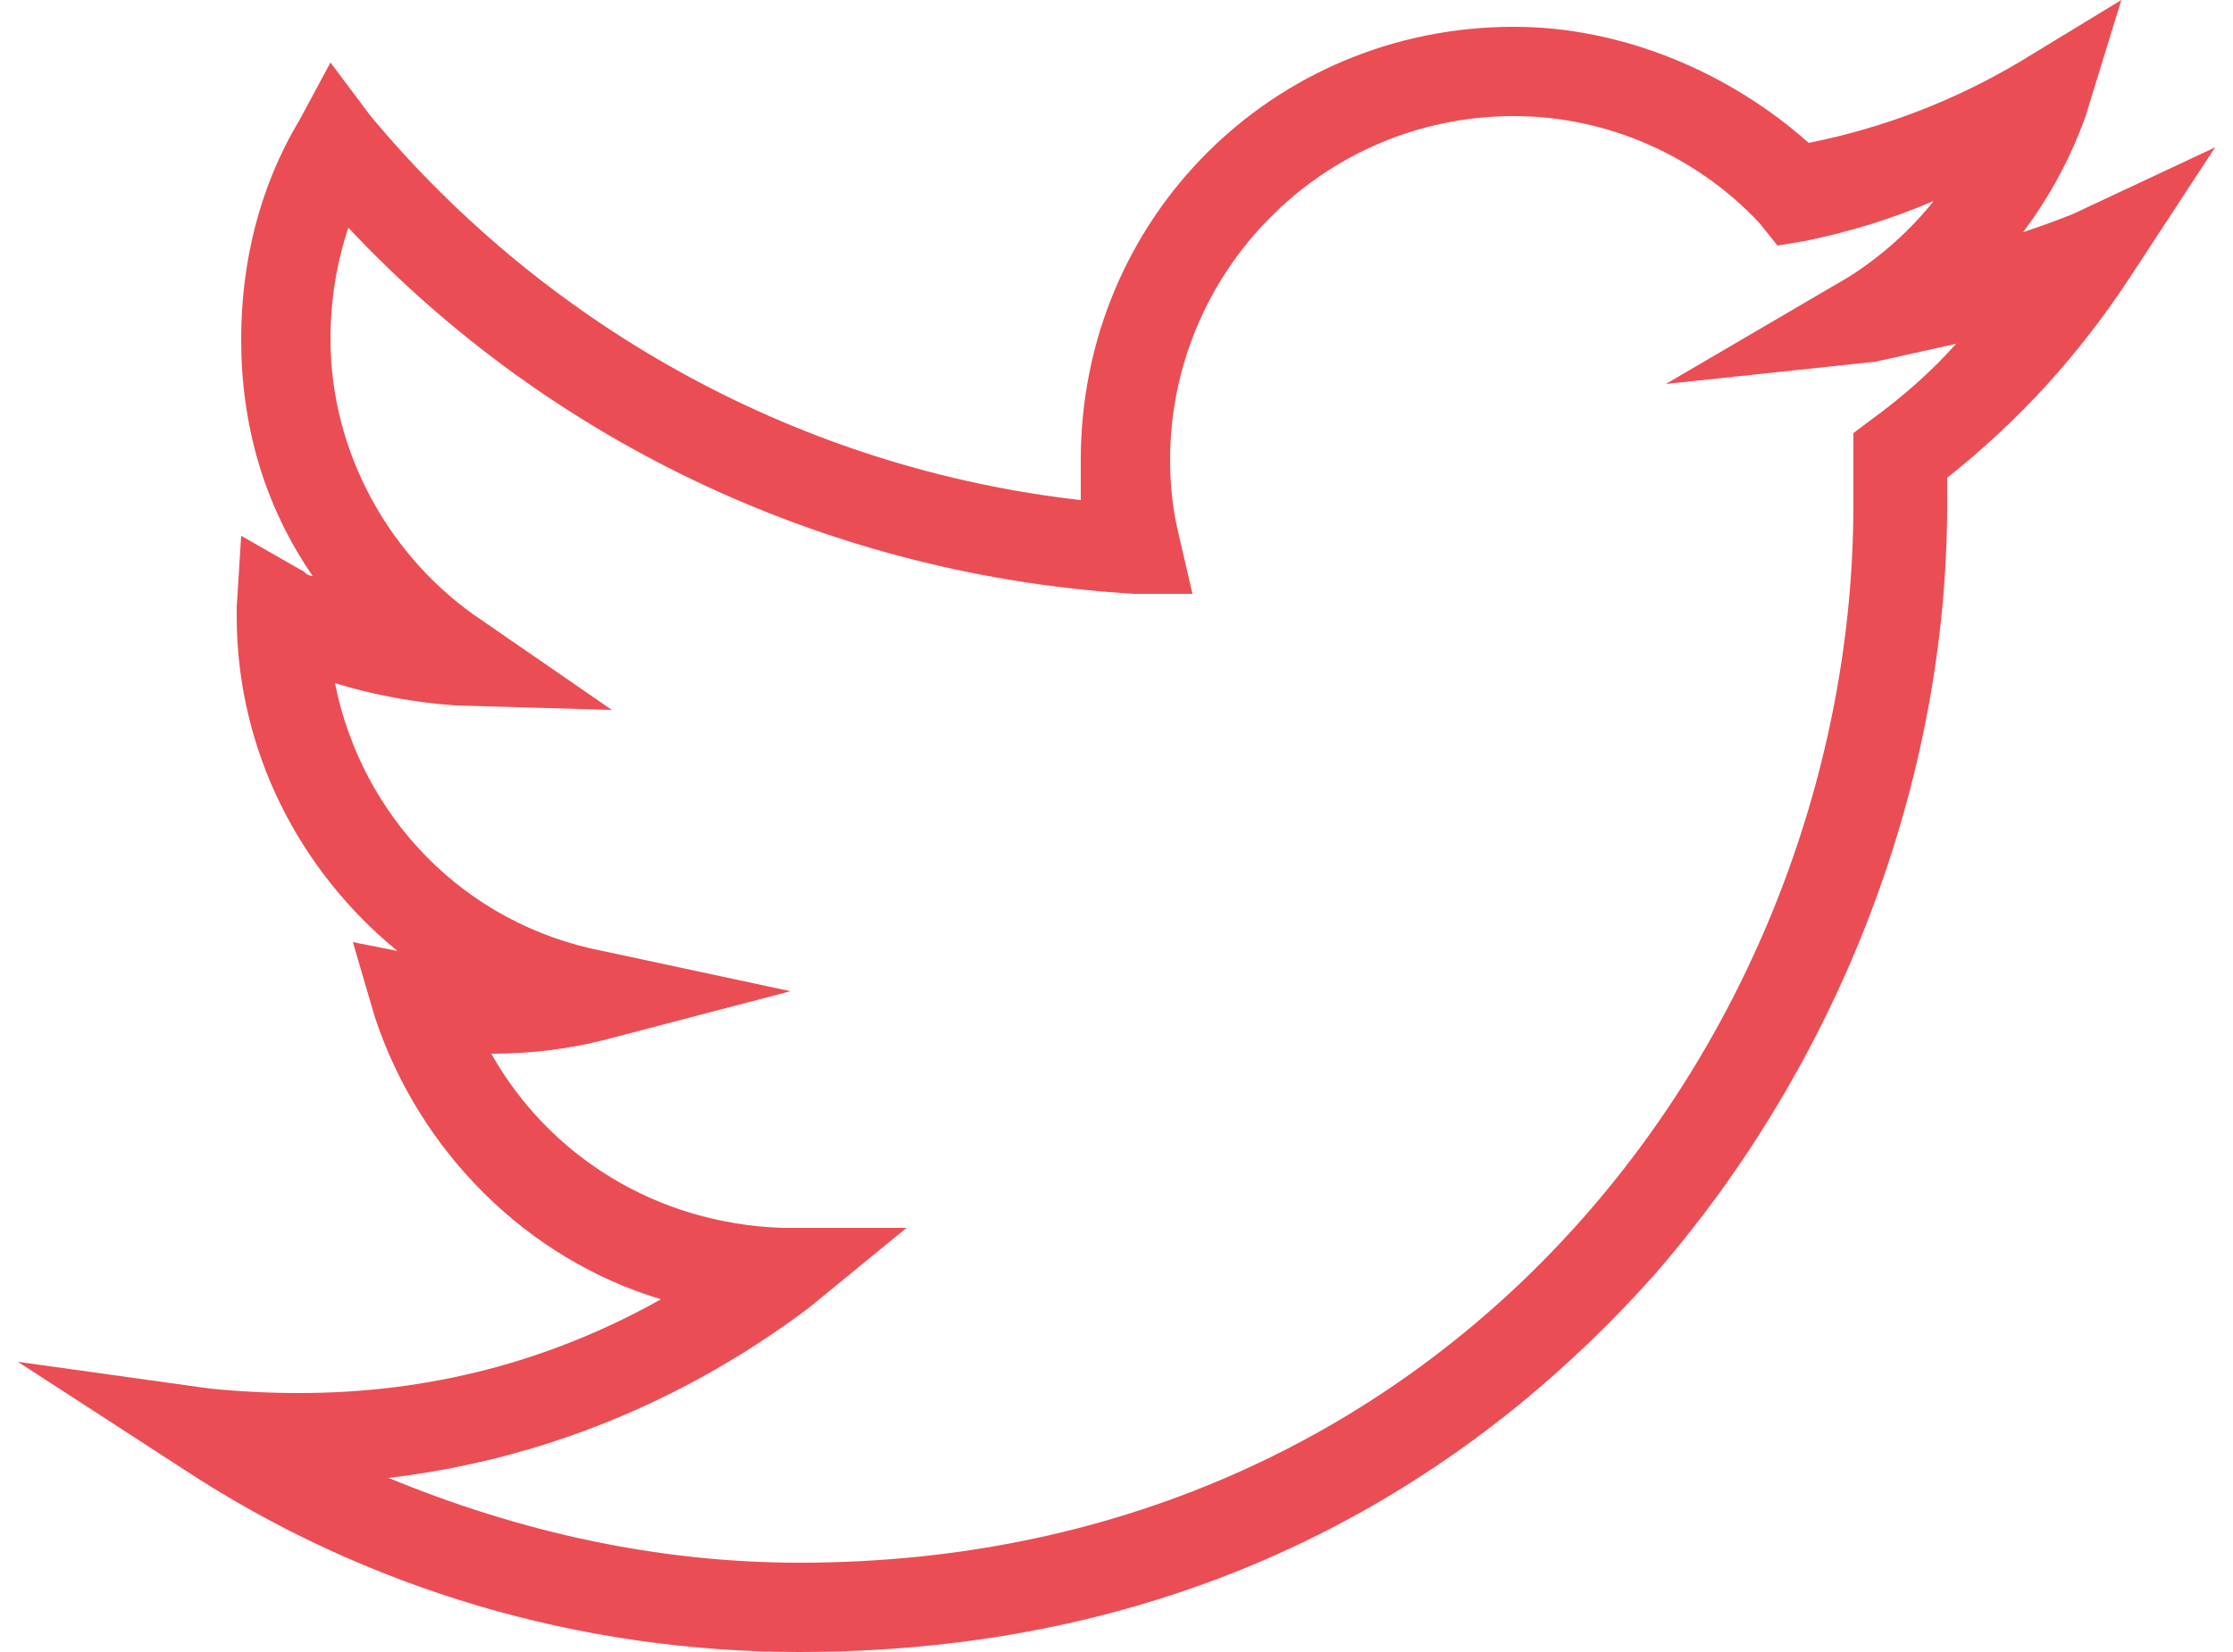
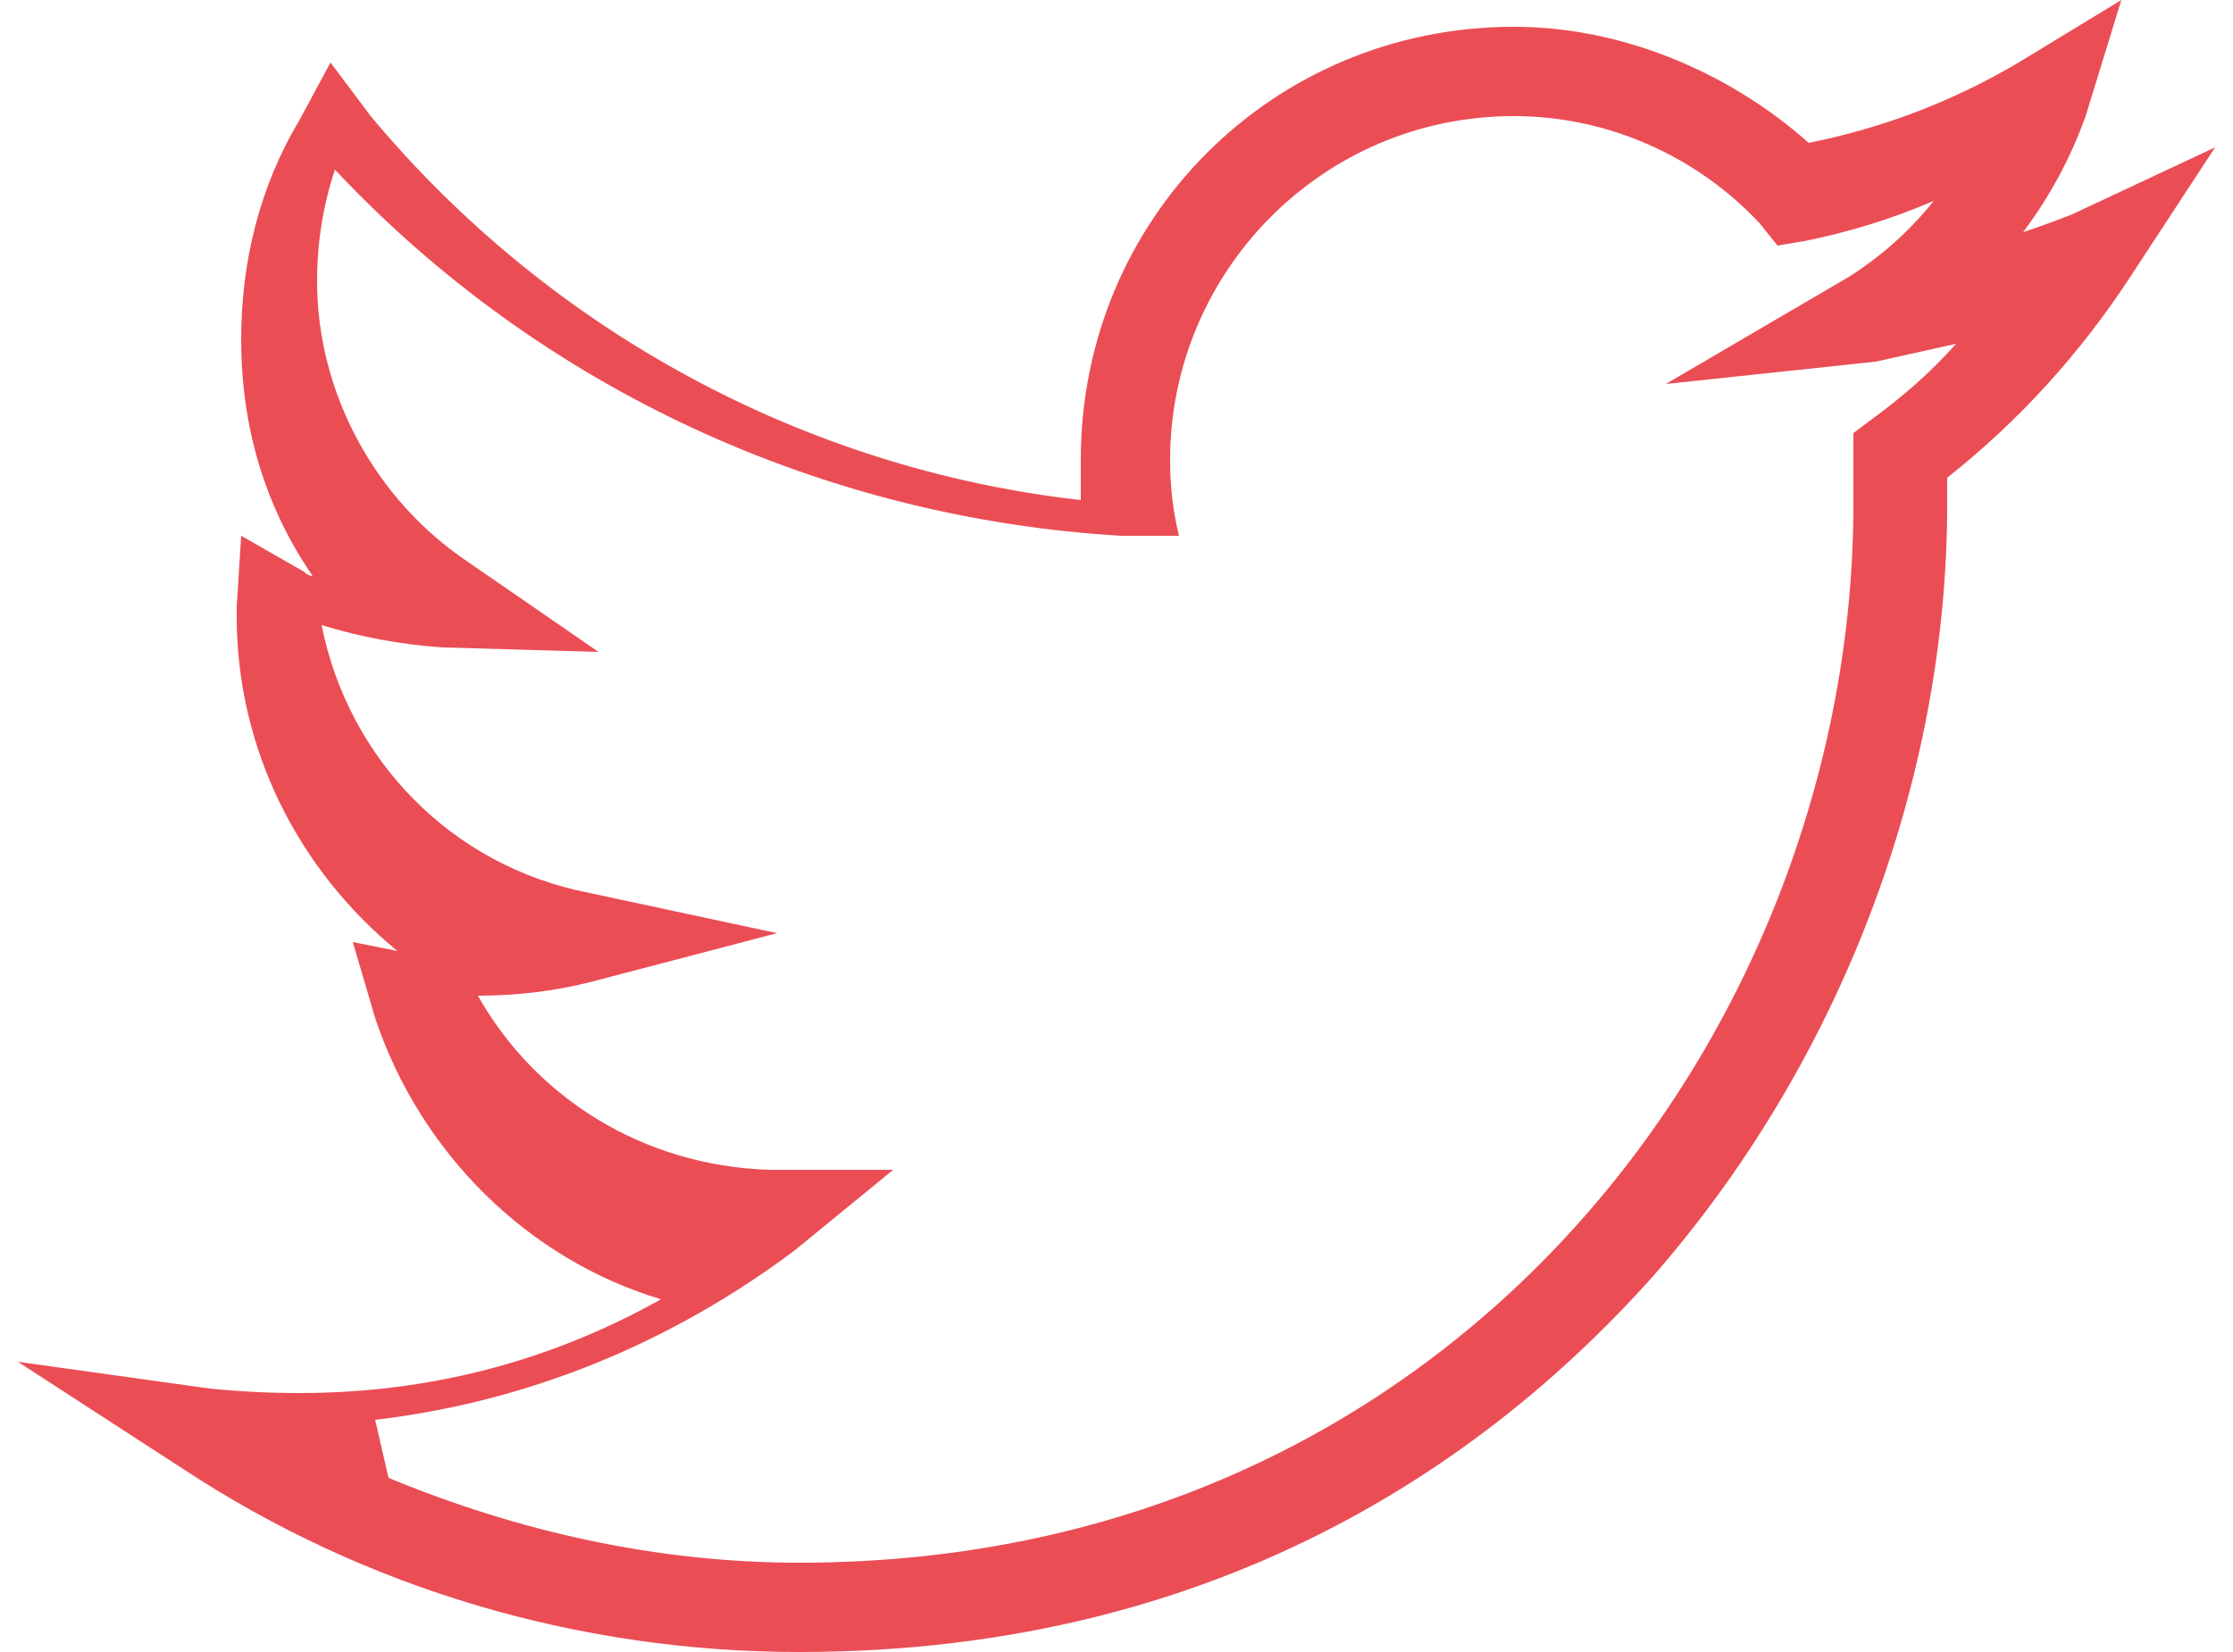
<svg xmlns="http://www.w3.org/2000/svg" version="1.2" viewBox="0 0 50 37" width="50" height="37">
  <style>.s0{fill:#eb4d55}</style>
-   <path class="s0" d="m17.9 37c-4.9 0-9.7-1.4-13.8-4.1l-3.7-2.4l4.3 0.6q1 0.1 2 0.1c2.9 0 5.6-0.7 8.1-2.1c-3-0.9-5.4-3.3-6.4-6.3l-0.5-1.7l1 0.2c-2.2-1.8-3.6-4.5-3.6-7.5q0-0.1 0-0.2l0.1-1.6l1.4 0.8q0.1 0.1 0.2 0.1c-1.1-1.6-1.6-3.4-1.6-5.3c0-1.7 0.4-3.4 1.3-4.9l0.7-1.3l0.9 1.2c4 4.8 9.7 7.9 15.9 8.6q0-0.5 0-0.9c0-5.4 4.3-9.7 9.7-9.7c2.4 0 4.8 1 6.6 2.6q2.5-0.5 4.7-1.8l2.3-1.4l-0.8 2.6q-0.5 1.4-1.4 2.6q0.6-0.2 1.1-0.4l3.2-1.5l-1.9 2.9q-1.7 2.6-4.1 4.5q0 0.3 0 0.6c0 6.2-2.4 12.5-6.6 17.3c-3.4 3.8-9.4 8.4-19.1 8.4zm-9.2-3.9c2.9 1.2 6 1.9 9.2 1.9c14.8 0 23.6-12.1 23.6-23.7q0-0.6 0-1.1v-0.5l0.4-0.3q1.1-0.8 1.9-1.7q-0.9 0.2-1.8 0.4l-4.7 0.5l4.1-2.4q1.1-0.7 1.9-1.7q-1.4 0.6-2.9 0.9l-0.6 0.1l-0.4-0.5c-1.4-1.5-3.4-2.4-5.5-2.4c-4.3 0-7.7 3.5-7.7 7.7q0 0.9 0.2 1.7l0.3 1.3h-1.3c-6.7-0.4-13-3.3-17.6-8.2q-0.4 1.2-0.4 2.5c0 2.5 1.3 4.9 3.4 6.3l2.9 2l-3.5-0.1q-1.4-0.1-2.7-0.5c0.6 3 2.9 5.4 6 6l4.2 0.9l-4.2 1.1q-1.2 0.3-2.5 0.3q0 0 0 0c1.3 2.3 3.7 3.8 6.5 3.9h2.8l-2.2 1.8c-2.8 2.1-6 3.4-9.4 3.8z" />
+   <path class="s0" d="m17.9 37c-4.9 0-9.7-1.4-13.8-4.1l-3.7-2.4l4.3 0.6q1 0.1 2 0.1c2.9 0 5.6-0.7 8.1-2.1c-3-0.9-5.4-3.3-6.4-6.3l-0.5-1.7l1 0.2c-2.2-1.8-3.6-4.5-3.6-7.5q0-0.1 0-0.2l0.1-1.6l1.4 0.8q0.1 0.1 0.2 0.1c-1.1-1.6-1.6-3.4-1.6-5.3c0-1.7 0.4-3.4 1.3-4.9l0.7-1.3l0.9 1.2c4 4.8 9.7 7.9 15.9 8.6q0-0.5 0-0.9c0-5.4 4.3-9.7 9.7-9.7c2.4 0 4.8 1 6.6 2.6q2.5-0.5 4.7-1.8l2.3-1.4l-0.8 2.6q-0.5 1.4-1.4 2.6q0.6-0.2 1.1-0.4l3.2-1.5l-1.9 2.9q-1.7 2.6-4.1 4.5q0 0.3 0 0.6c0 6.2-2.4 12.5-6.6 17.3c-3.4 3.8-9.4 8.4-19.1 8.4zm-9.2-3.9c2.9 1.2 6 1.9 9.2 1.9c14.8 0 23.6-12.1 23.6-23.7q0-0.6 0-1.1v-0.5l0.4-0.3q1.1-0.8 1.9-1.7q-0.9 0.2-1.8 0.4l-4.7 0.5l4.1-2.4q1.1-0.7 1.9-1.7q-1.4 0.6-2.9 0.9l-0.6 0.1l-0.4-0.5c-1.4-1.5-3.4-2.4-5.5-2.4c-4.3 0-7.7 3.5-7.7 7.7q0 0.9 0.2 1.7h-1.3c-6.7-0.4-13-3.3-17.6-8.2q-0.4 1.2-0.4 2.5c0 2.5 1.3 4.9 3.4 6.3l2.9 2l-3.5-0.1q-1.4-0.1-2.7-0.5c0.6 3 2.9 5.4 6 6l4.2 0.9l-4.2 1.1q-1.2 0.3-2.5 0.3q0 0 0 0c1.3 2.3 3.7 3.8 6.5 3.9h2.8l-2.2 1.8c-2.8 2.1-6 3.4-9.4 3.8z" />
</svg>